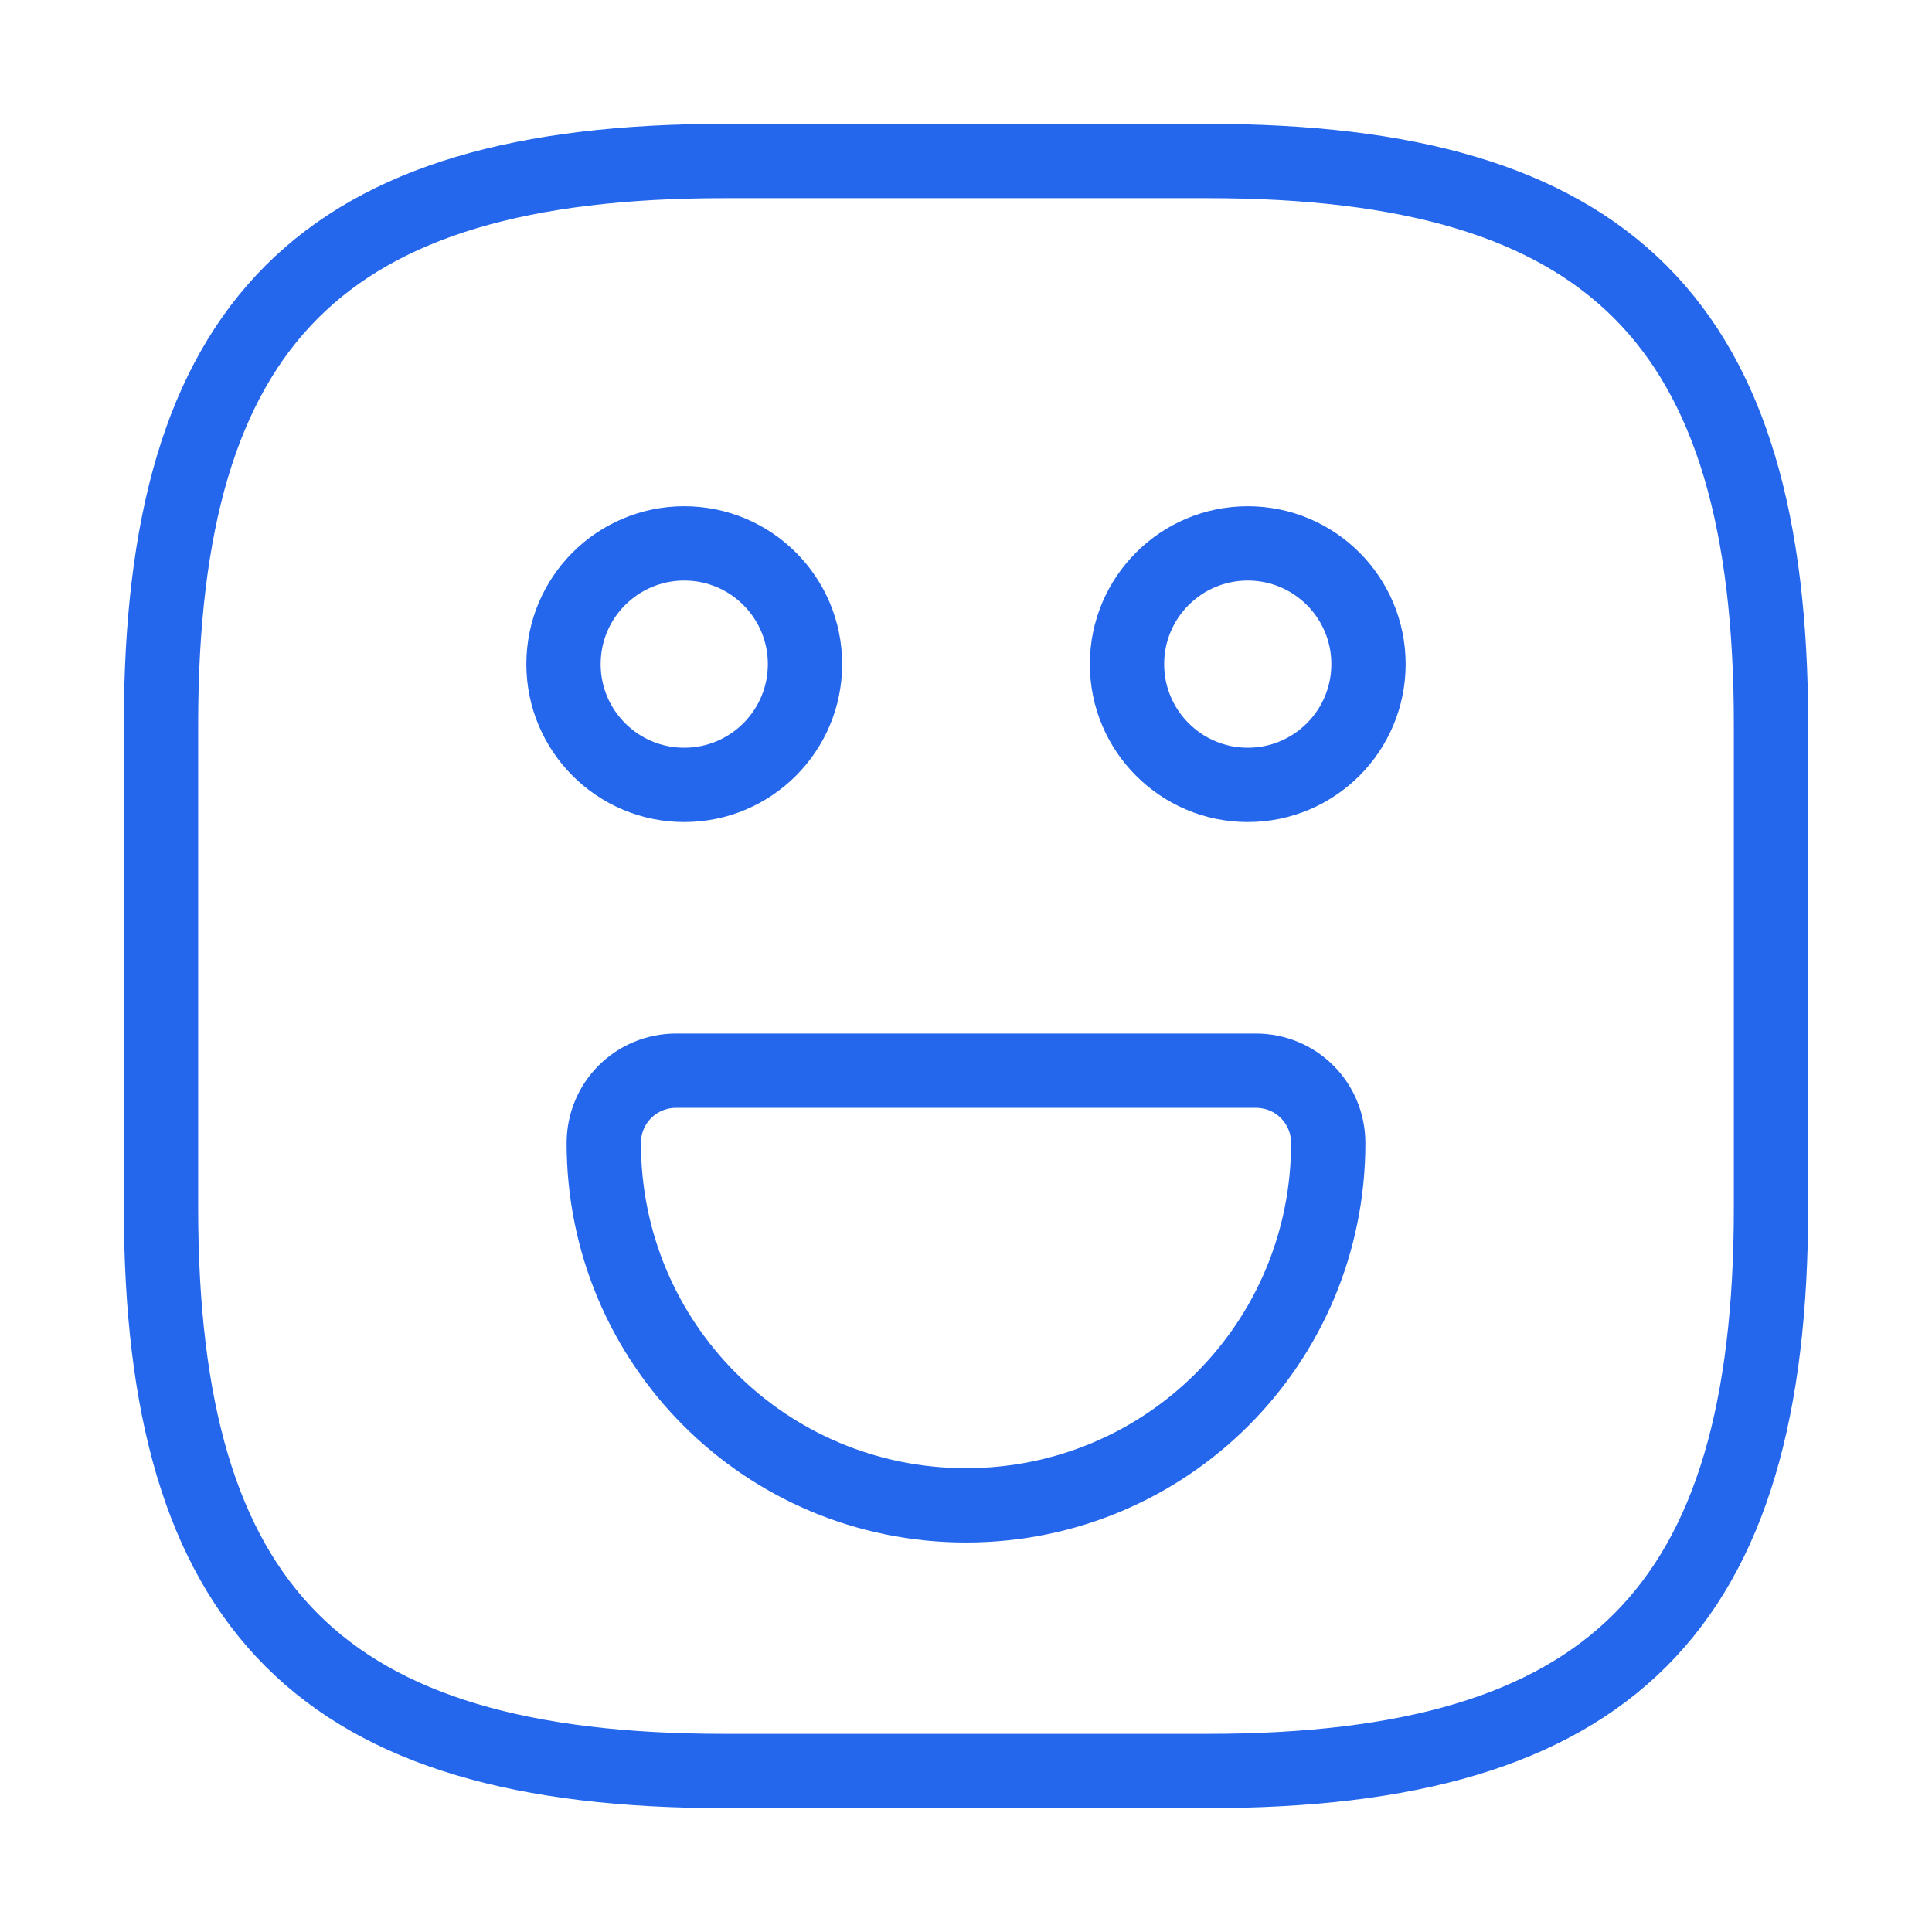
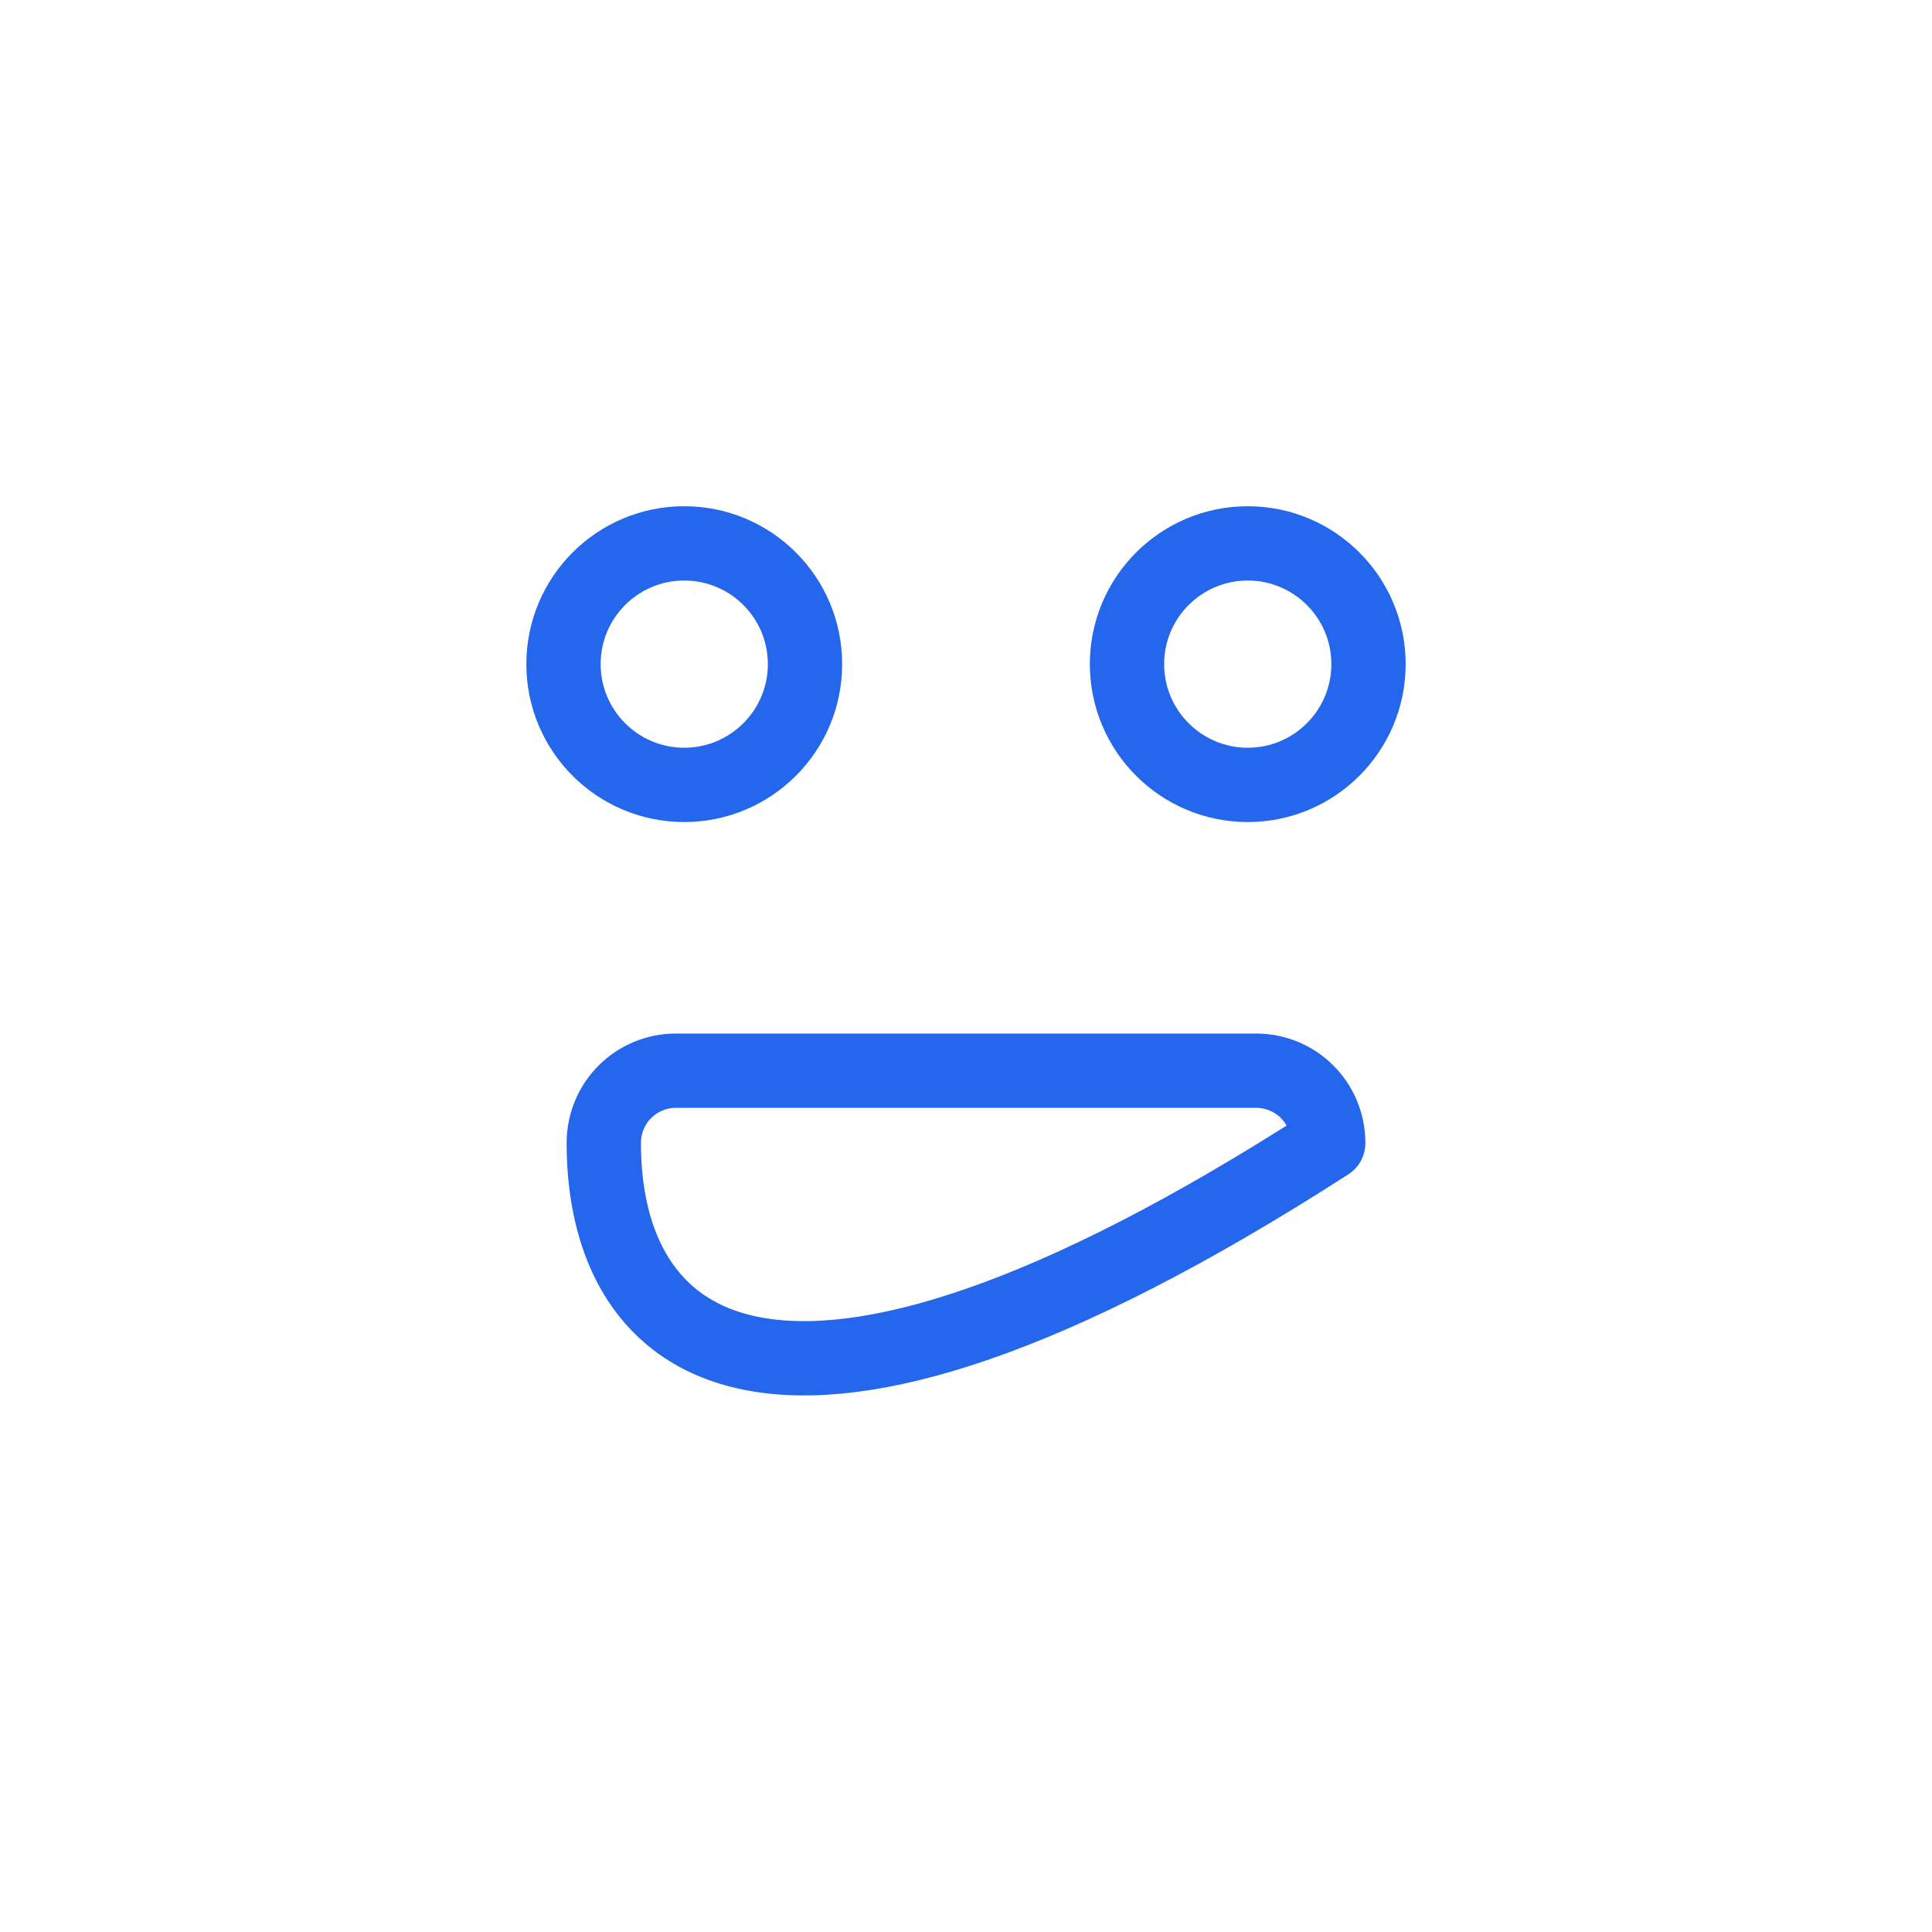
<svg xmlns="http://www.w3.org/2000/svg" width="39" height="39" viewBox="0 0 39 39" fill="none">
-   <path d="M14.625 35.75H24.375C32.5 35.75 35.75 32.5 35.75 24.375V14.625C35.75 6.5 32.5 3.25 24.375 3.25H14.625C6.5 3.25 3.25 6.5 3.25 14.625V24.375C3.25 32.5 6.5 35.75 14.625 35.75Z" stroke="#2467EC" stroke-width="1.5" stroke-linecap="round" stroke-linejoin="round" />
  <path d="M25.188 15.844C26.534 15.844 27.625 14.752 27.625 13.406C27.625 12.06 26.534 10.969 25.188 10.969C23.841 10.969 22.75 12.06 22.75 13.406C22.75 14.752 23.841 15.844 25.188 15.844Z" stroke="#2467EC" stroke-width="1.5" stroke-miterlimit="10" stroke-linecap="round" stroke-linejoin="round" />
  <path d="M13.812 15.844C15.159 15.844 16.25 14.752 16.25 13.406C16.25 12.06 15.159 10.969 13.812 10.969C12.466 10.969 11.375 12.06 11.375 13.406C11.375 14.752 12.466 15.844 13.812 15.844Z" stroke="#2467EC" stroke-width="1.5" stroke-miterlimit="10" stroke-linecap="round" stroke-linejoin="round" />
-   <path d="M13.65 21.613H25.35C26.163 21.613 26.812 22.262 26.812 23.075C26.812 27.121 23.546 30.387 19.5 30.387C15.454 30.387 12.188 27.121 12.188 23.075C12.188 22.262 12.838 21.613 13.65 21.613Z" stroke="#2467EC" stroke-width="1.5" stroke-miterlimit="10" stroke-linecap="round" stroke-linejoin="round" />
+   <path d="M13.65 21.613H25.35C26.163 21.613 26.812 22.262 26.812 23.075C15.454 30.387 12.188 27.121 12.188 23.075C12.188 22.262 12.838 21.613 13.65 21.613Z" stroke="#2467EC" stroke-width="1.5" stroke-miterlimit="10" stroke-linecap="round" stroke-linejoin="round" />
</svg>